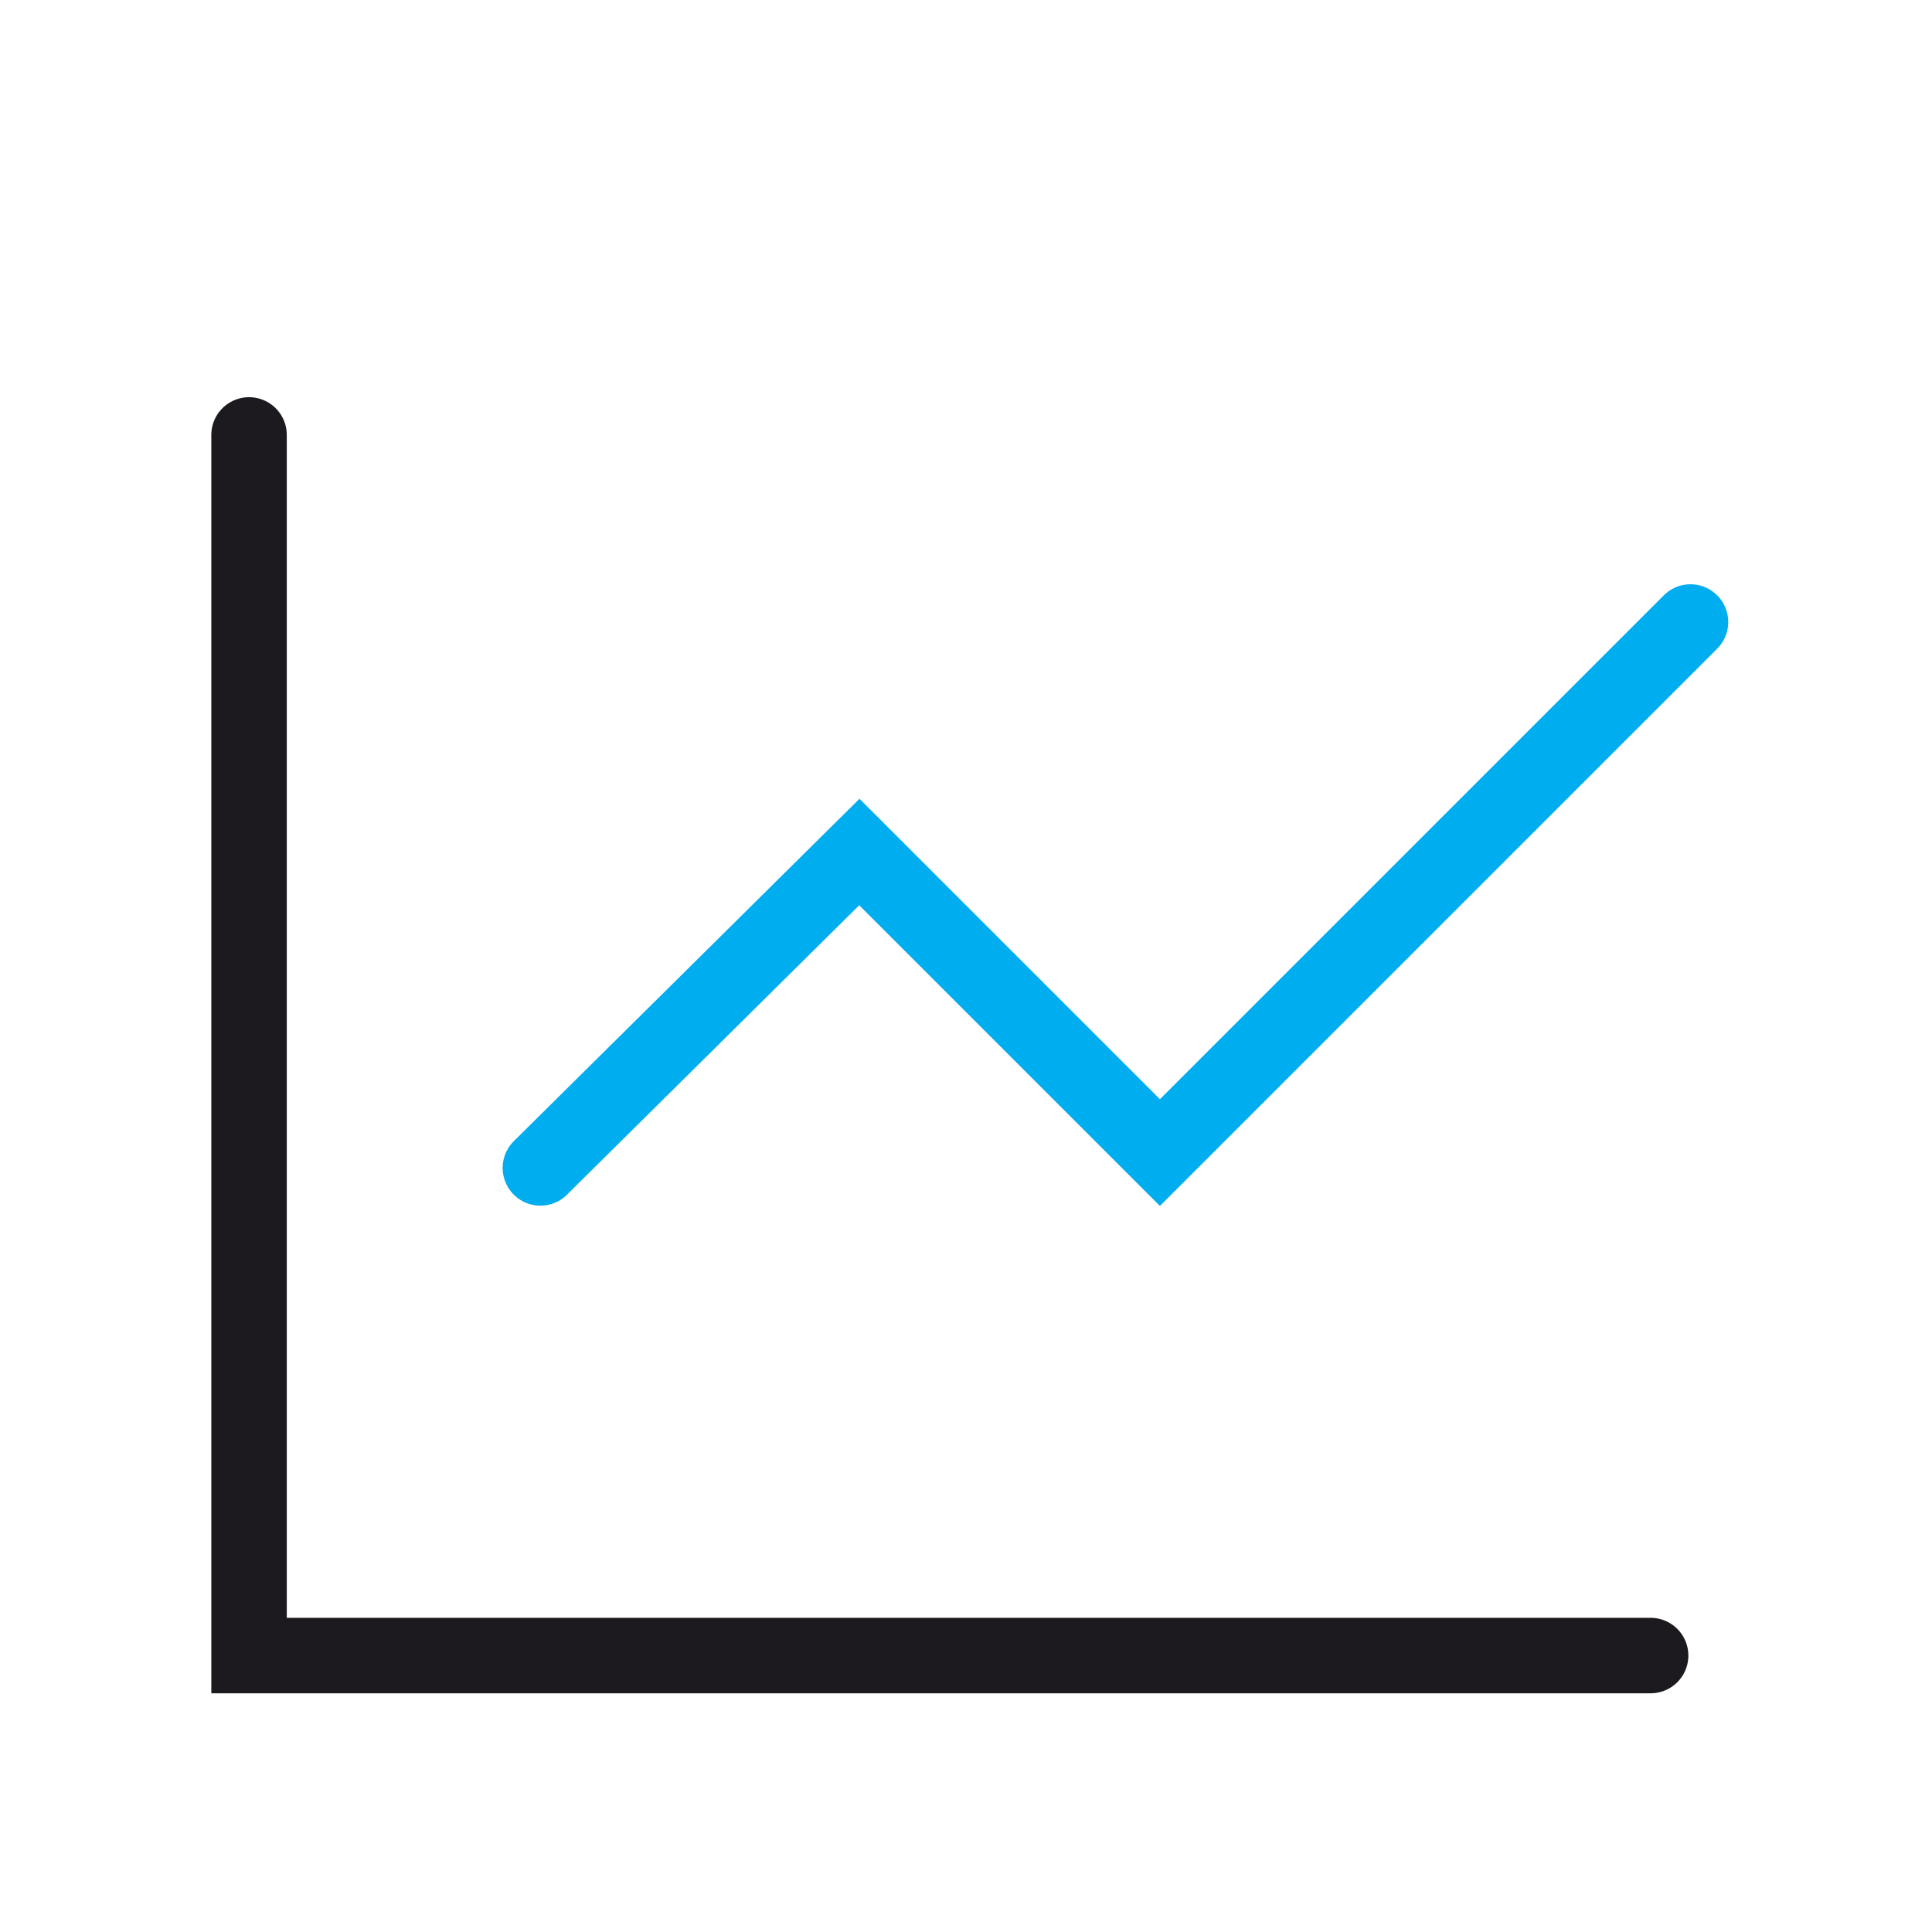
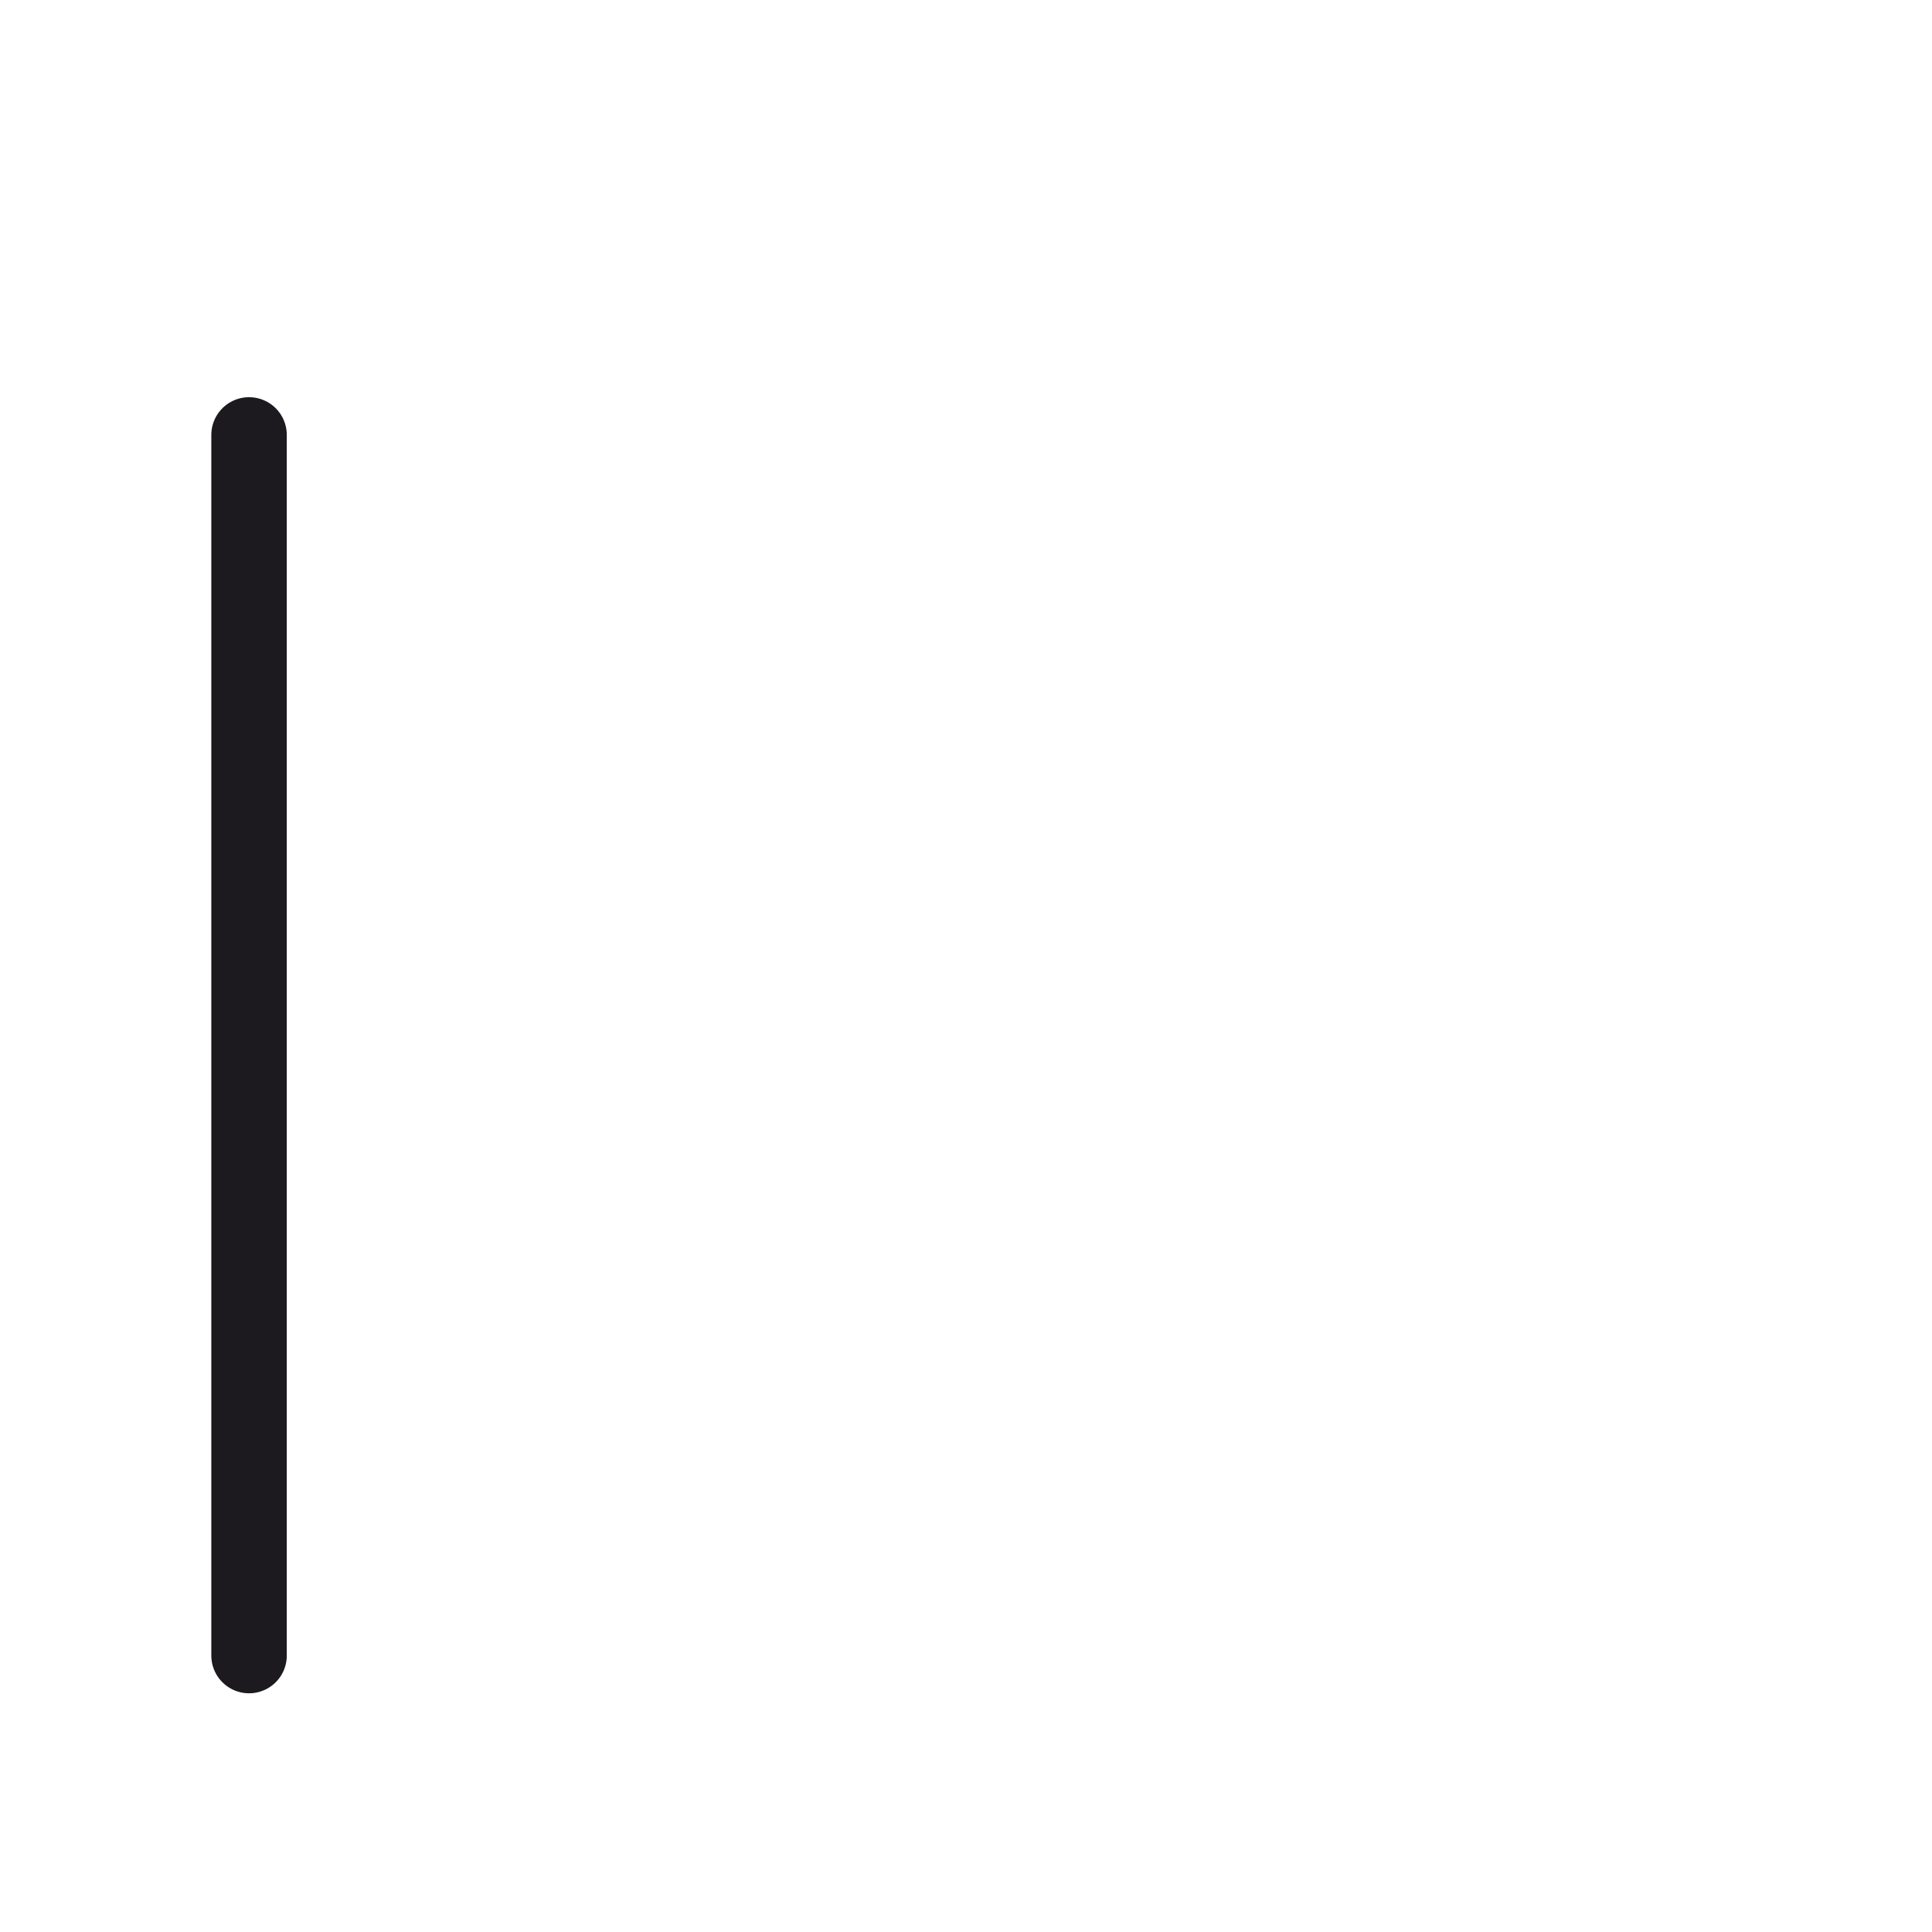
<svg xmlns="http://www.w3.org/2000/svg" width="256" height="256" viewBox="0 0 256 256" fill="none">
-   <path d="M33 57.63V219.37H218.717" stroke="#1C1A1E" stroke-width="10" stroke-linecap="round" />
-   <path d="M71.606 154.755L113.869 112.898L153.695 152.723L223.999 82.419" stroke="#00ADEF" stroke-width="10" stroke-linecap="round" />
+   <path d="M33 57.63V219.37" stroke="#1C1A1E" stroke-width="10" stroke-linecap="round" />
</svg>